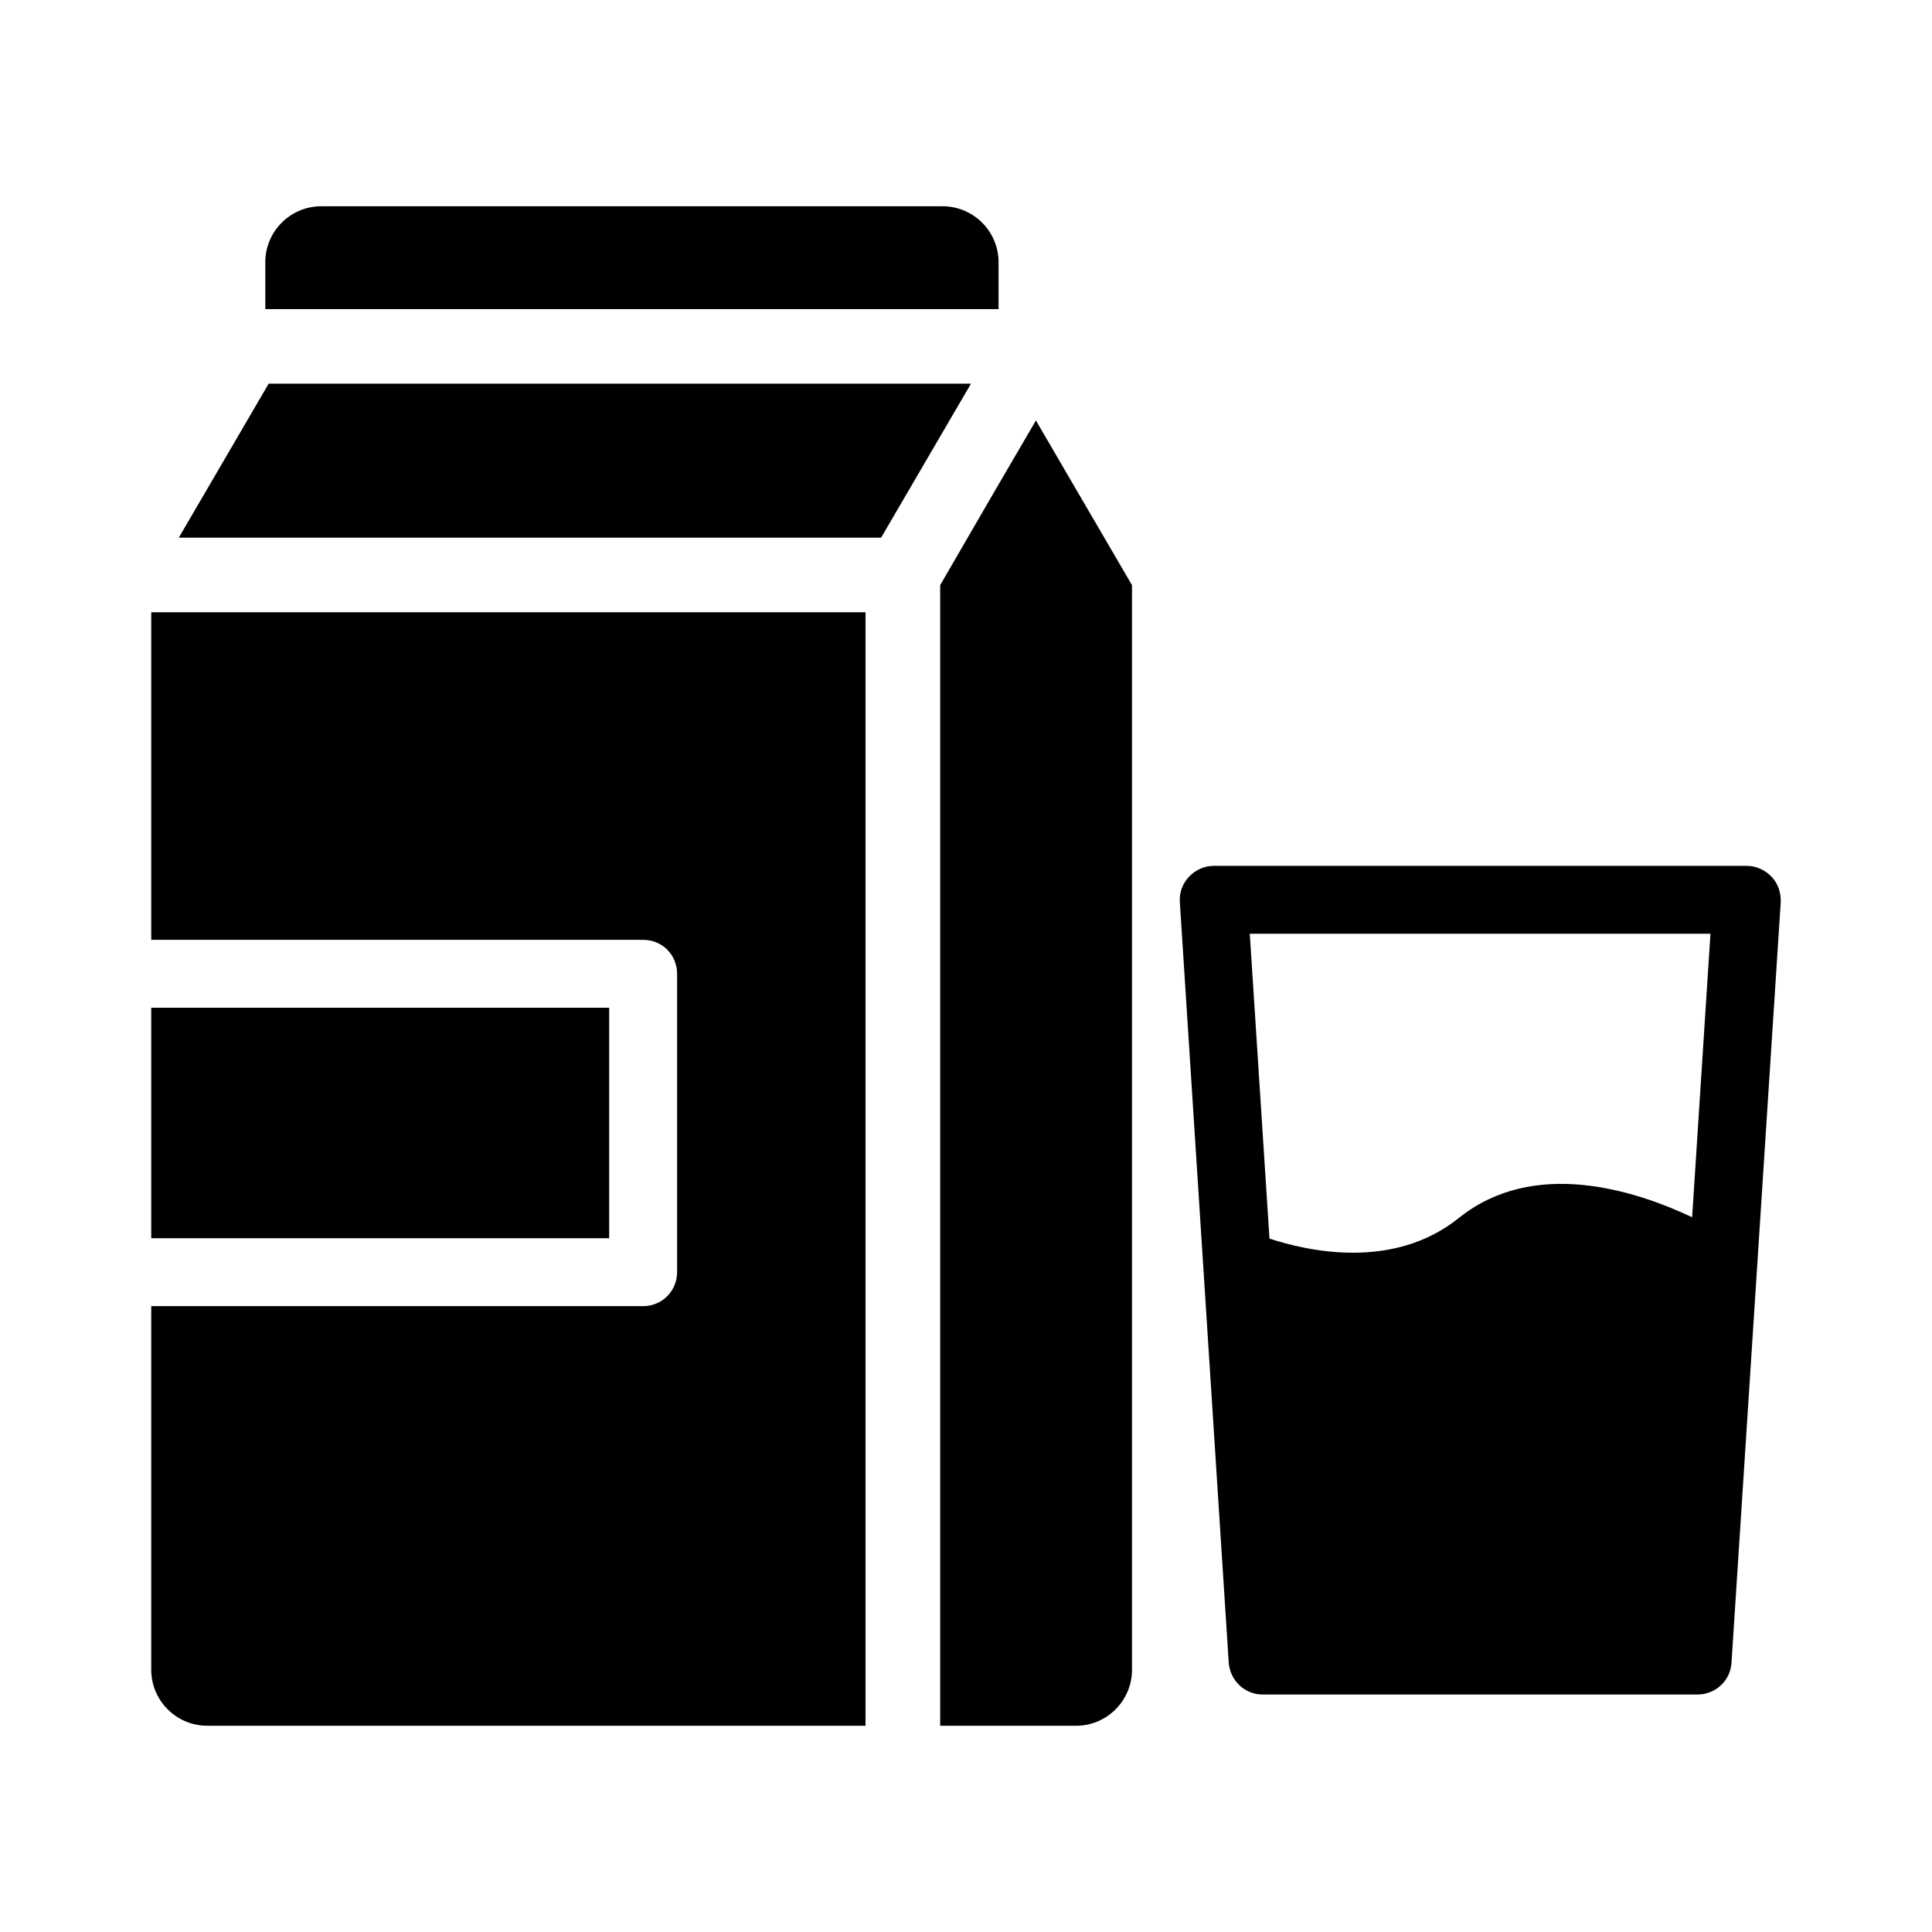
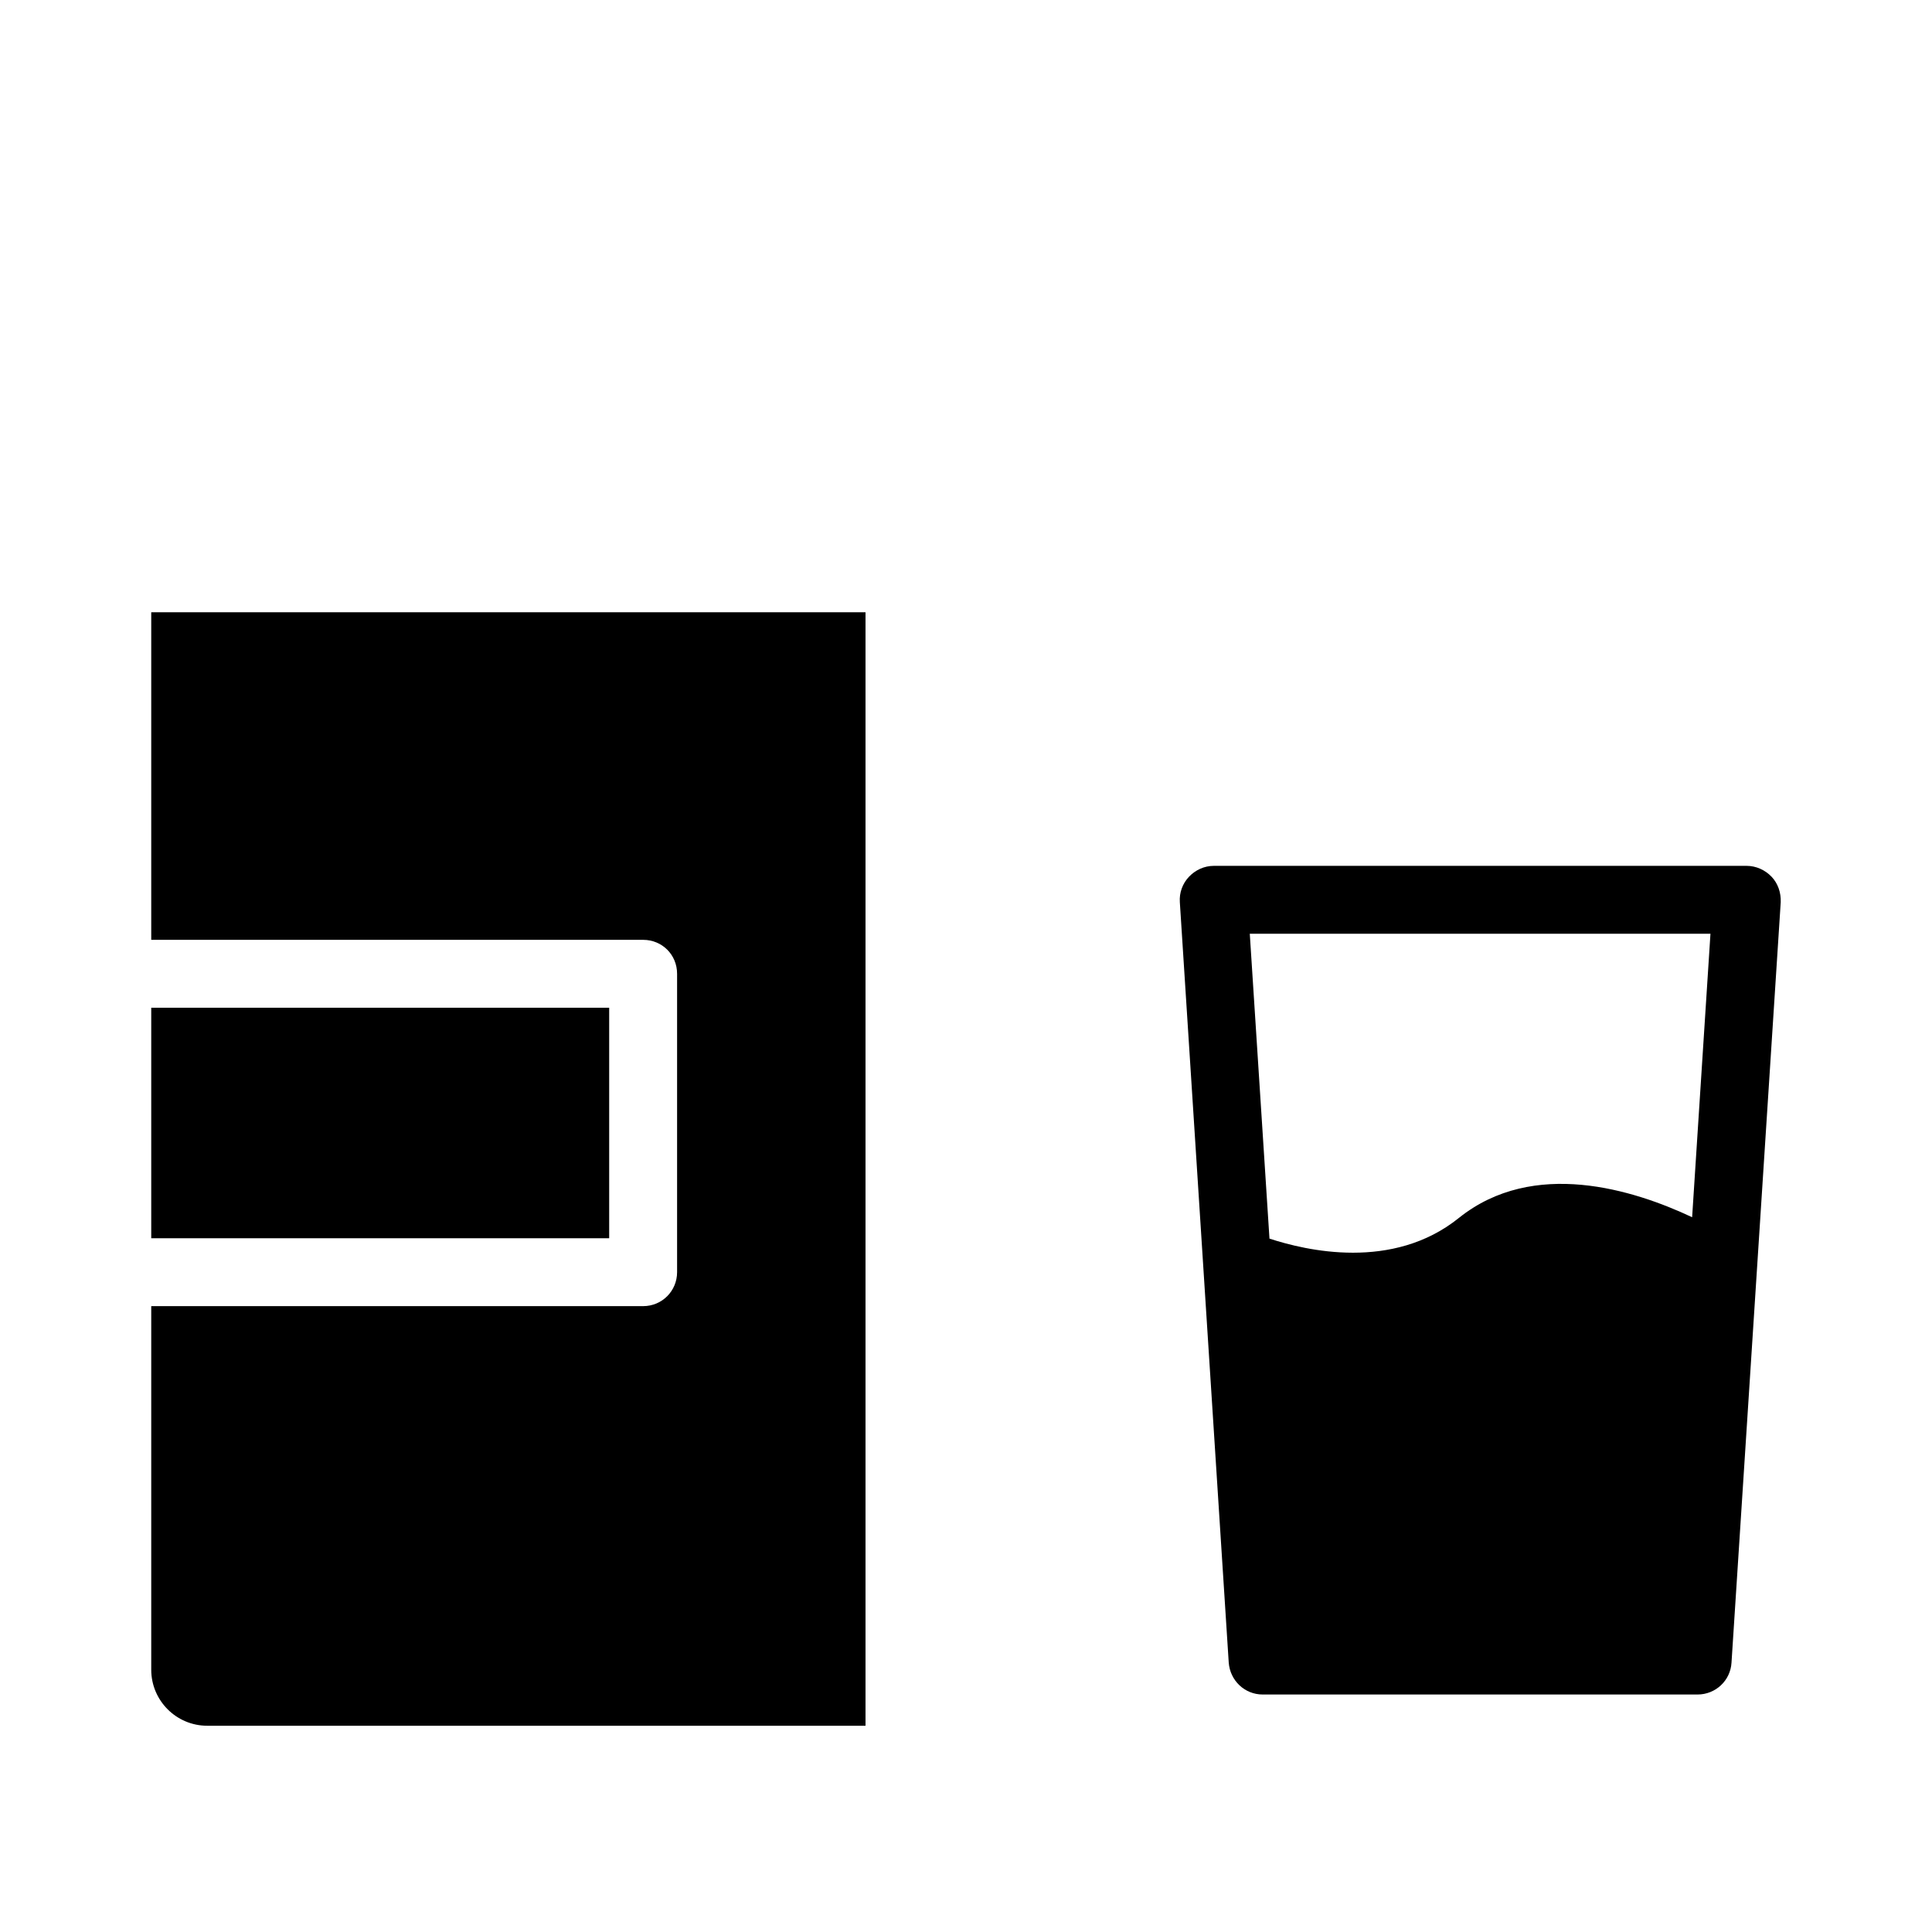
<svg xmlns="http://www.w3.org/2000/svg" fill="#000000" width="800px" height="800px" version="1.1" viewBox="144 144 512 512">
  <g>
-     <path d="m377.51 286.48 23.809-40.805h-186.12l-23.812 40.805z" />
-     <path d="m214.31 213.52v12.406h194.32v-12.406c0-8.207-6.652-14.859-14.859-14.859h-164.61c-8.207 0-14.859 6.652-14.859 14.859z" />
-     <path d="m393.16 299.06v302.29h35.988c8.188 0 14.844-6.656 14.844-14.844l-0.004-287.44-25.461-43.633-11.605 19.883z" />
    <path d="m184.08 411.06h121.36v61.086h-121.36z" />
    <path d="m198.92 601.34h174.45v-295.09h-189.29v86.816h130.36c5.039 0 8.996 3.957 8.996 8.996v79.082c0 4.949-3.957 8.996-8.996 8.996h-130.36v96.352c0 8.188 6.656 14.848 14.844 14.848z" />
    <path d="m459.1 376.34c-1.711 1.801-2.609 4.231-2.43 6.746l12.957 201.52c0.359 4.769 4.227 8.457 8.996 8.457h115.25c4.769 0 8.727-3.688 8.996-8.457l13.043-201.52c0.09-2.519-0.719-4.949-2.43-6.746-1.711-1.801-4.137-2.879-6.566-2.879h-141.24c-2.519 0-4.859 1.082-6.57 2.879zm138.19 15.117-4.859 75.121c-15.473-7.289-42.016-15.656-61.805 0.18-17.543 14.125-40.574 8.637-50.203 5.488l-5.219-80.789z" />
  </g>
</svg>